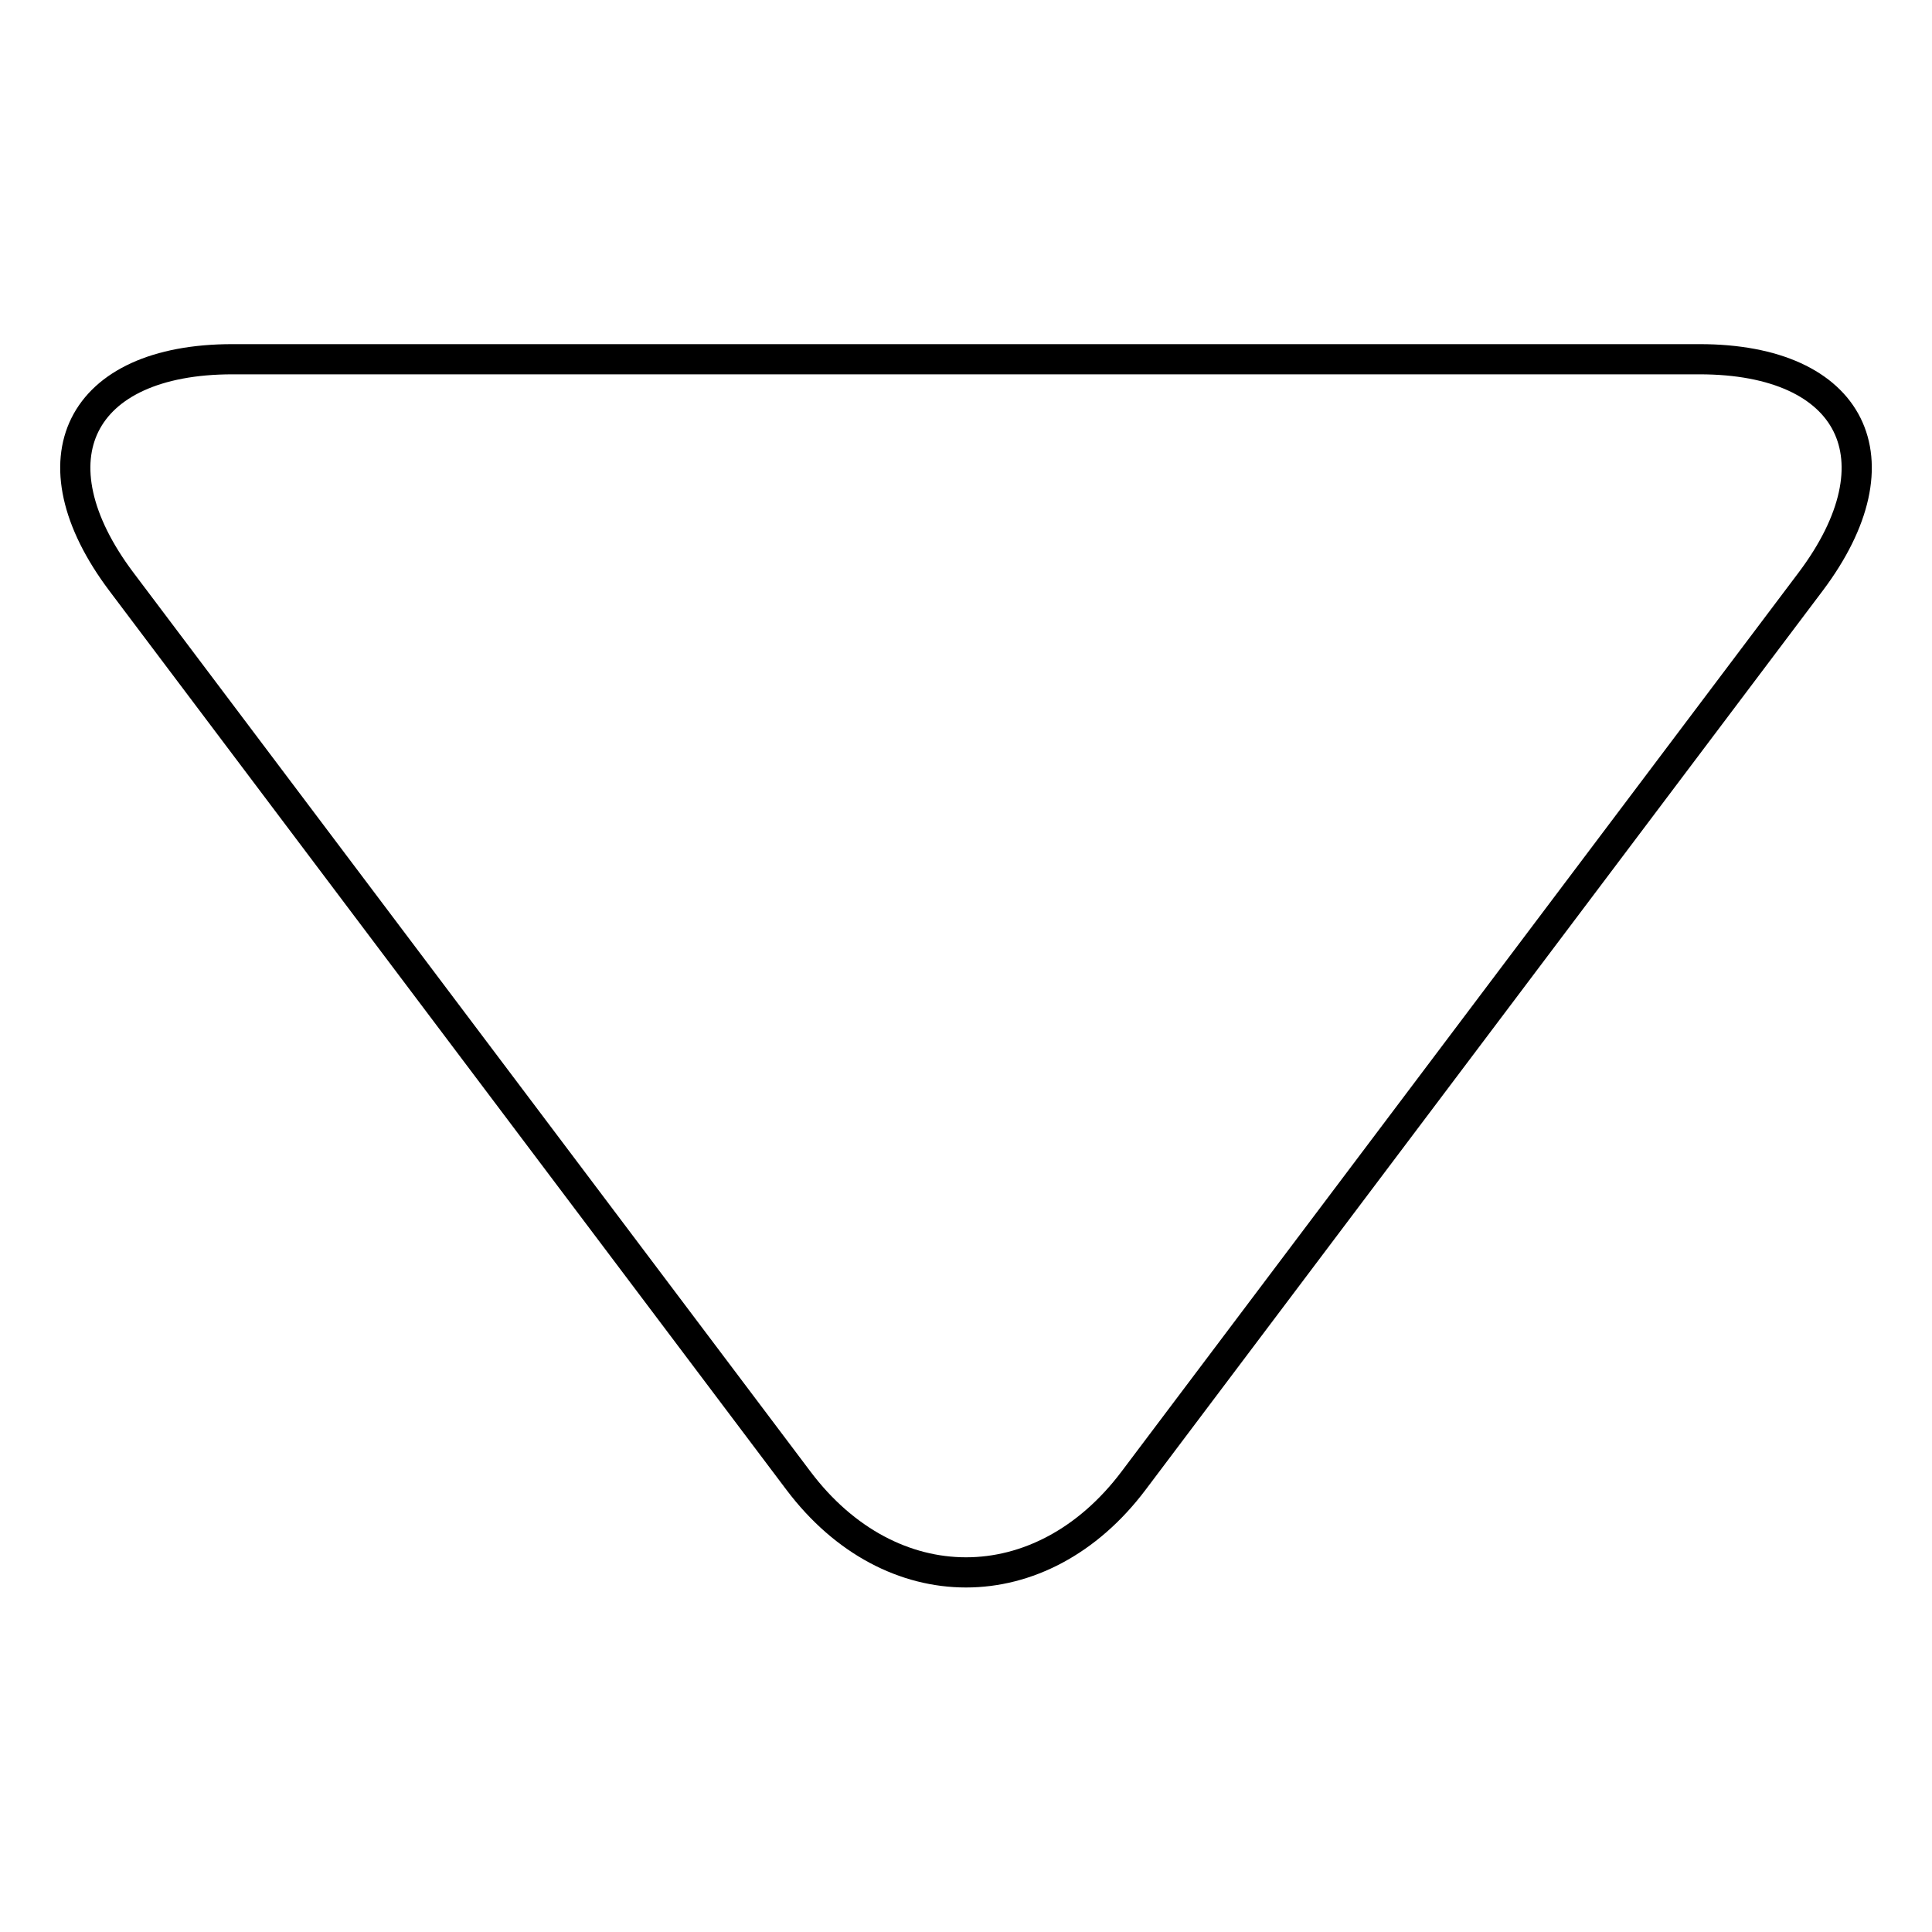
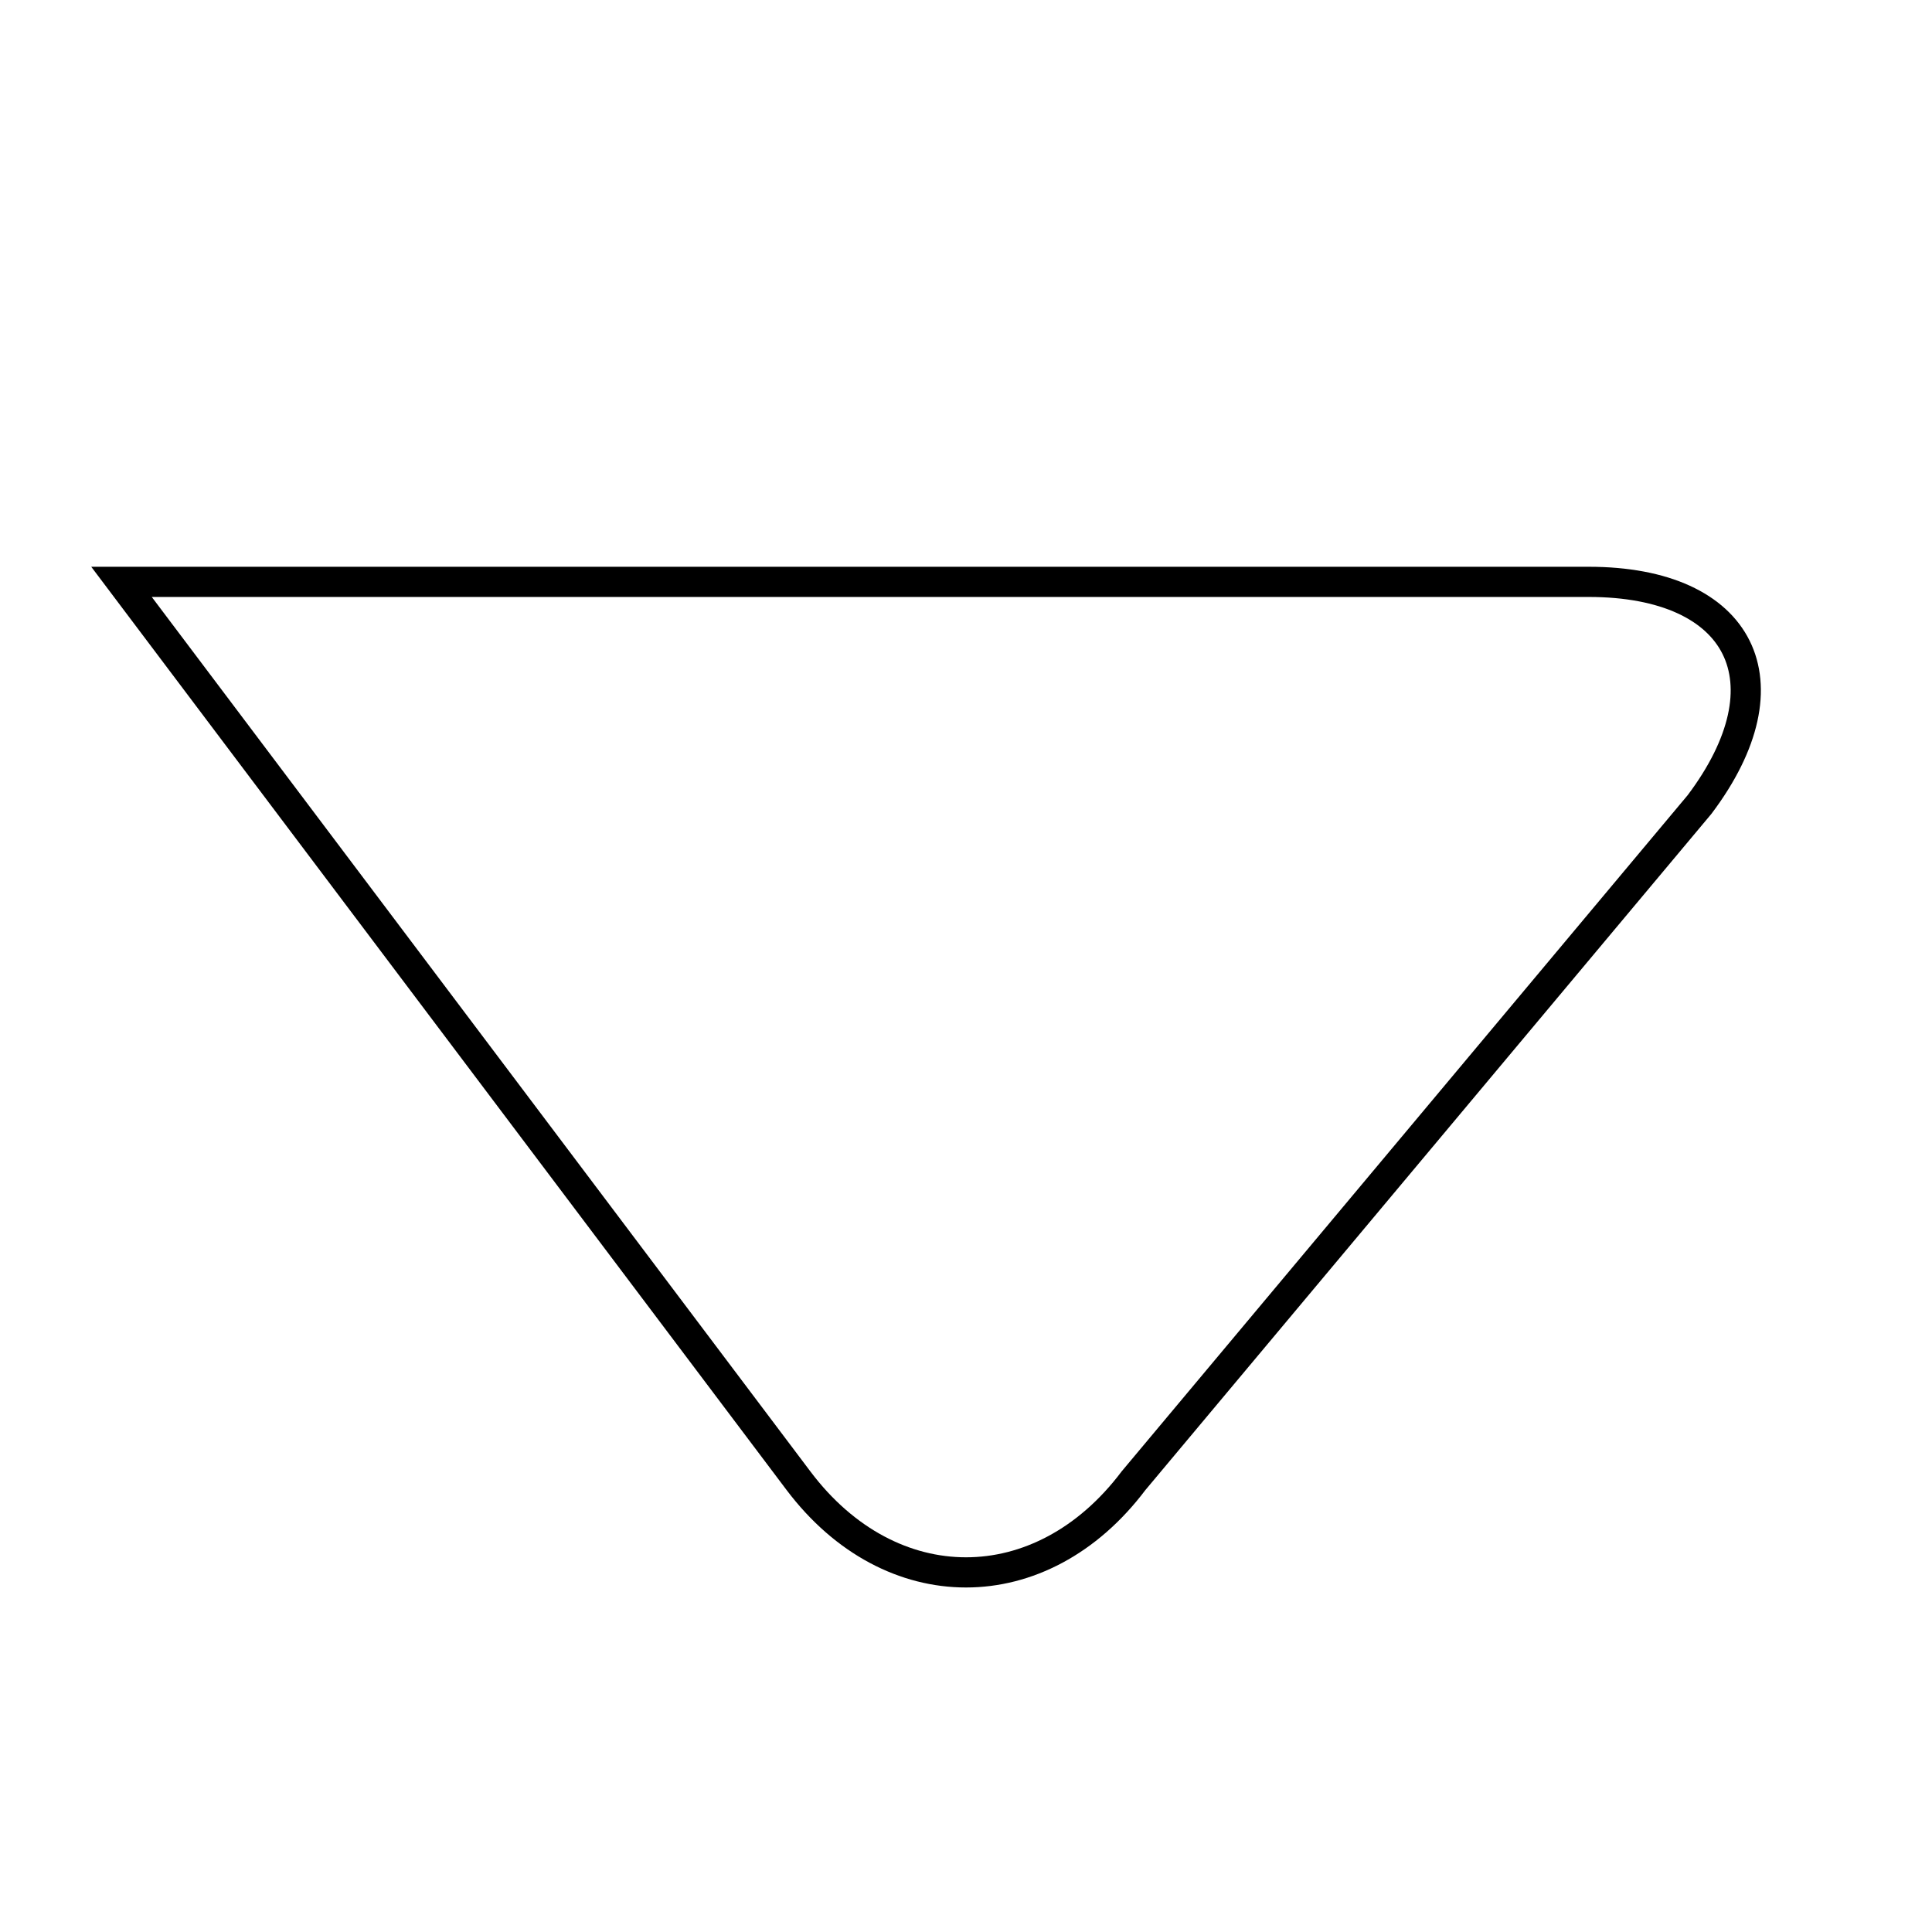
<svg xmlns="http://www.w3.org/2000/svg" version="1.1" x="0px" y="0px" viewBox="0 0 256 256" enable-background="new 0 0 256 256" xml:space="preserve">
  <g>
-     <path stroke-width="4" fill-opacity="0" stroke="#000000" d="M150.2,196.2c-12.2,16.2-32.2,16.2-44.4,0L16.1,77.1C3.9,60.9,10.5,47.6,30.8,47.6h194.4 c20.3,0,26.9,13.3,14.7,29.5L150.2,196.2z" />
+     <path stroke-width="4" fill-opacity="0" stroke="#000000" d="M150.2,196.2c-12.2,16.2-32.2,16.2-44.4,0L16.1,77.1h194.4 c20.3,0,26.9,13.3,14.7,29.5L150.2,196.2z" />
  </g>
</svg>